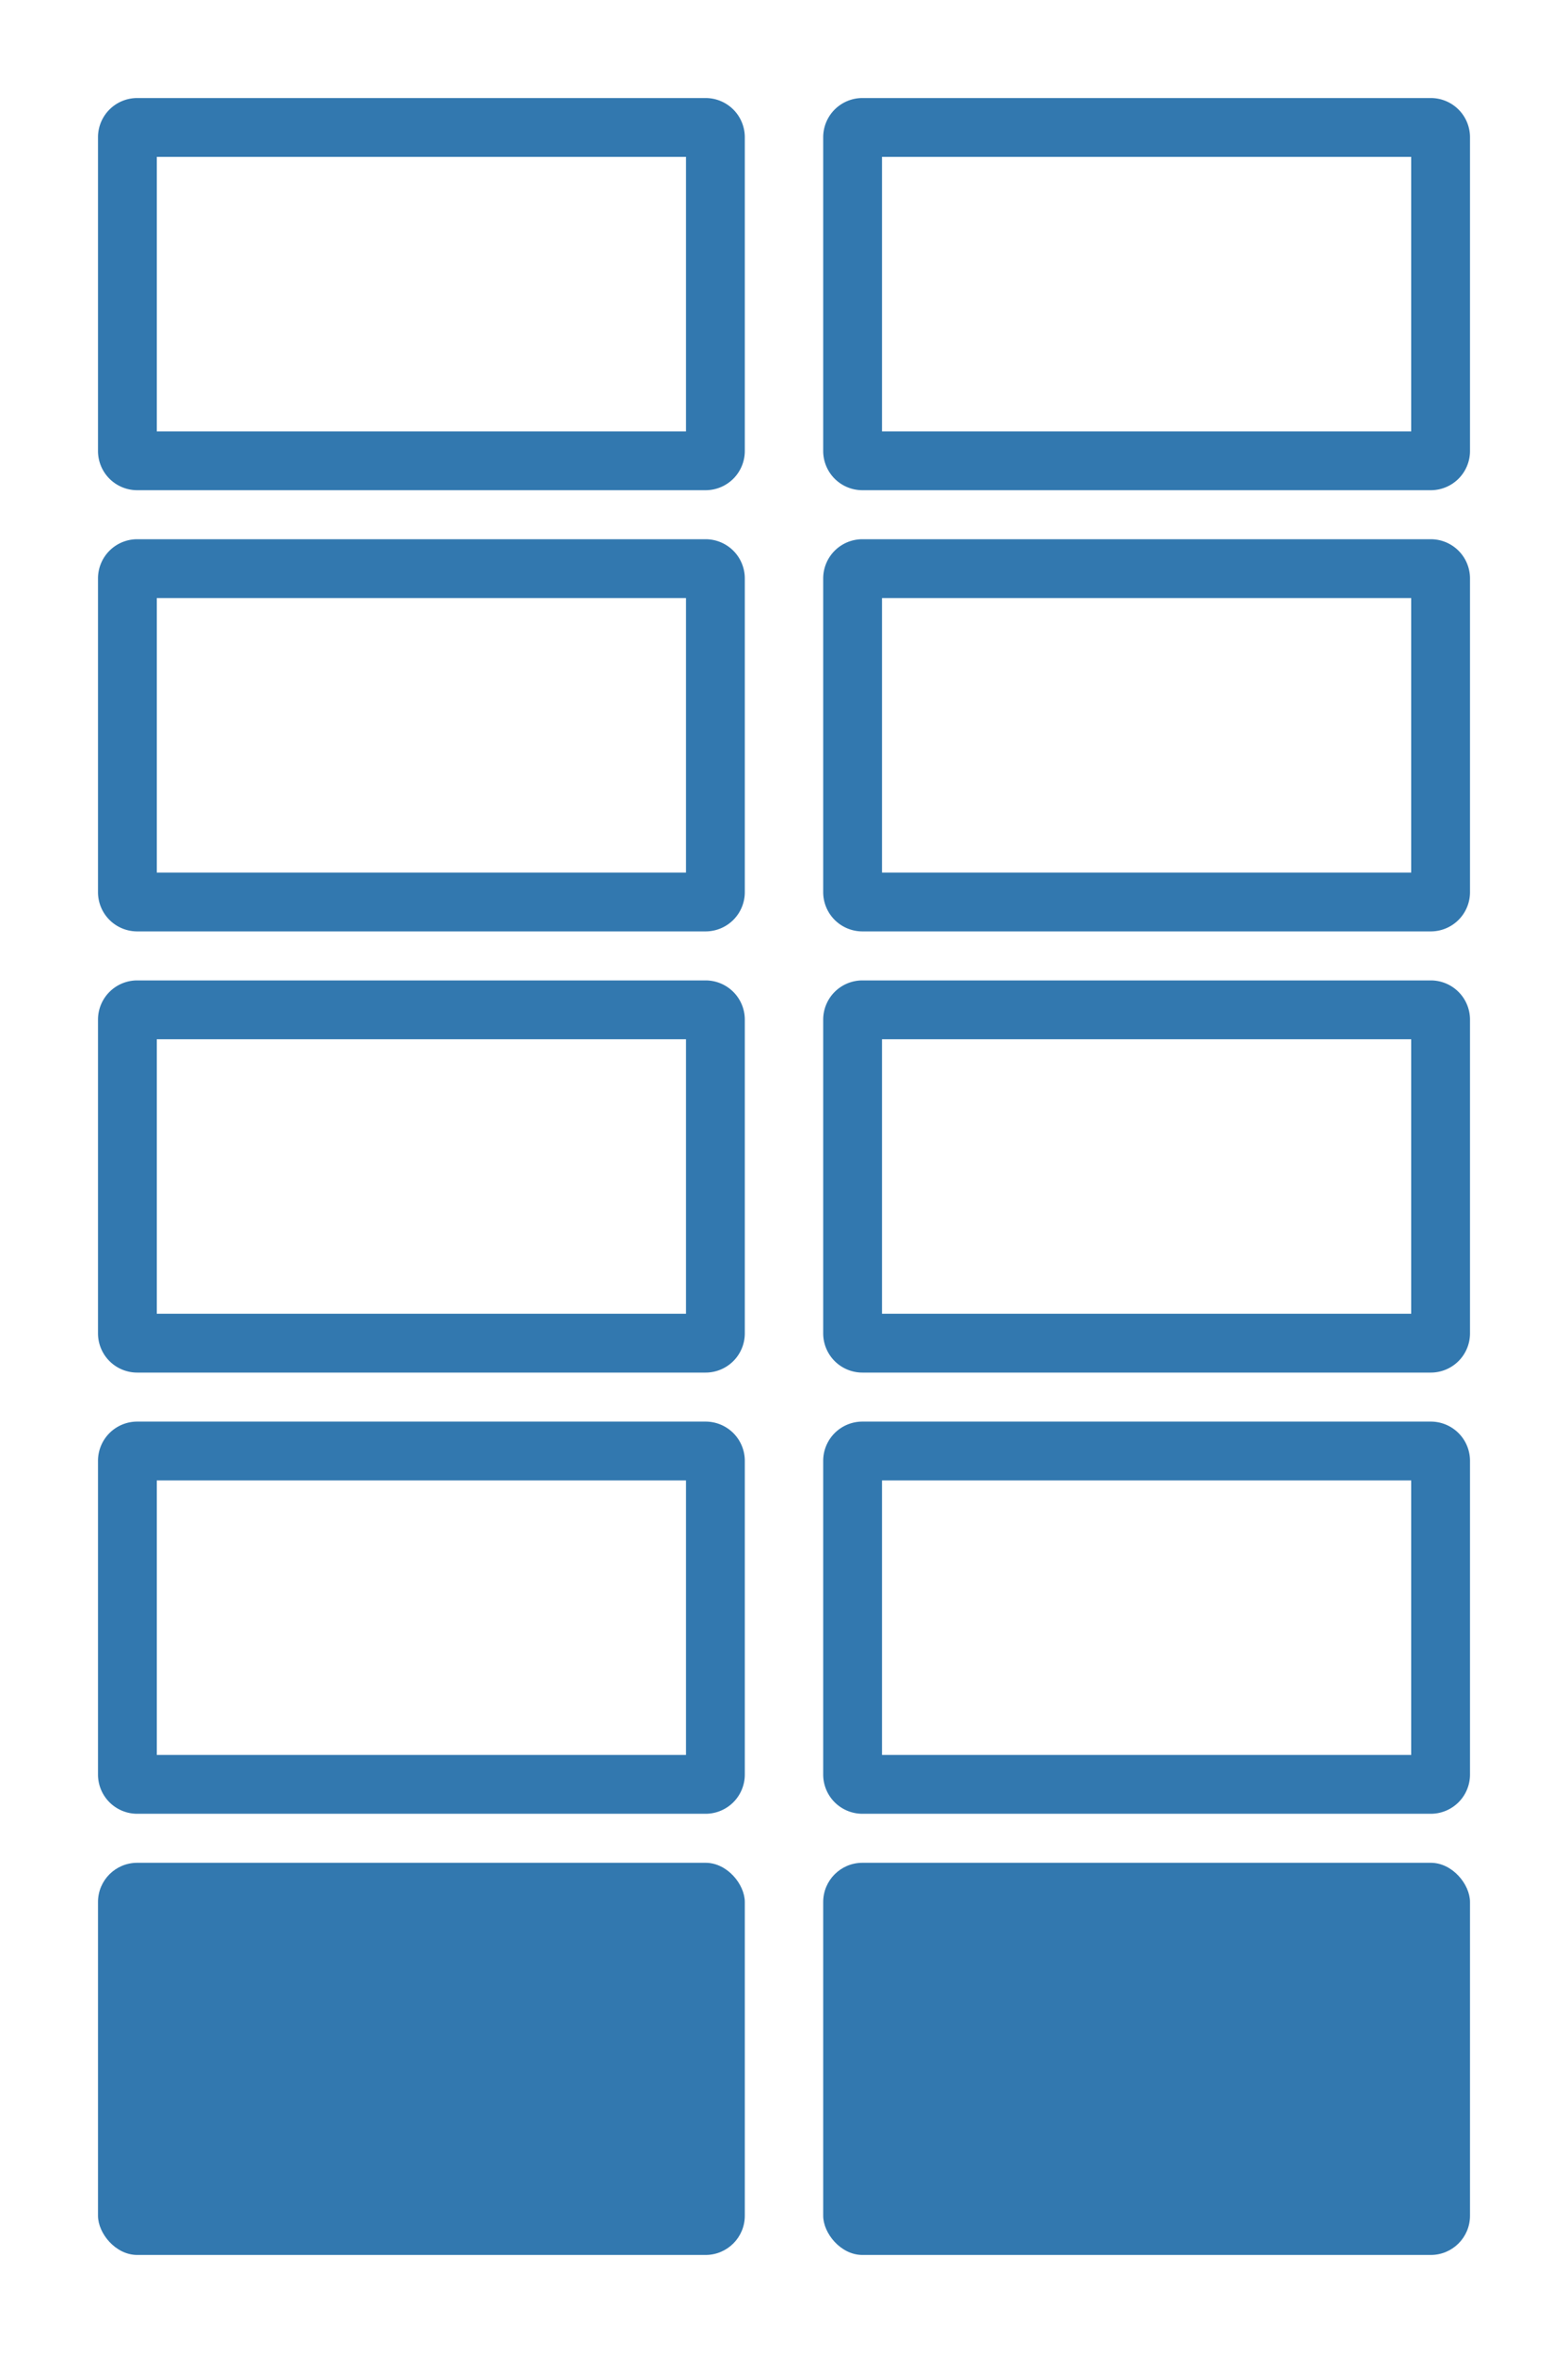
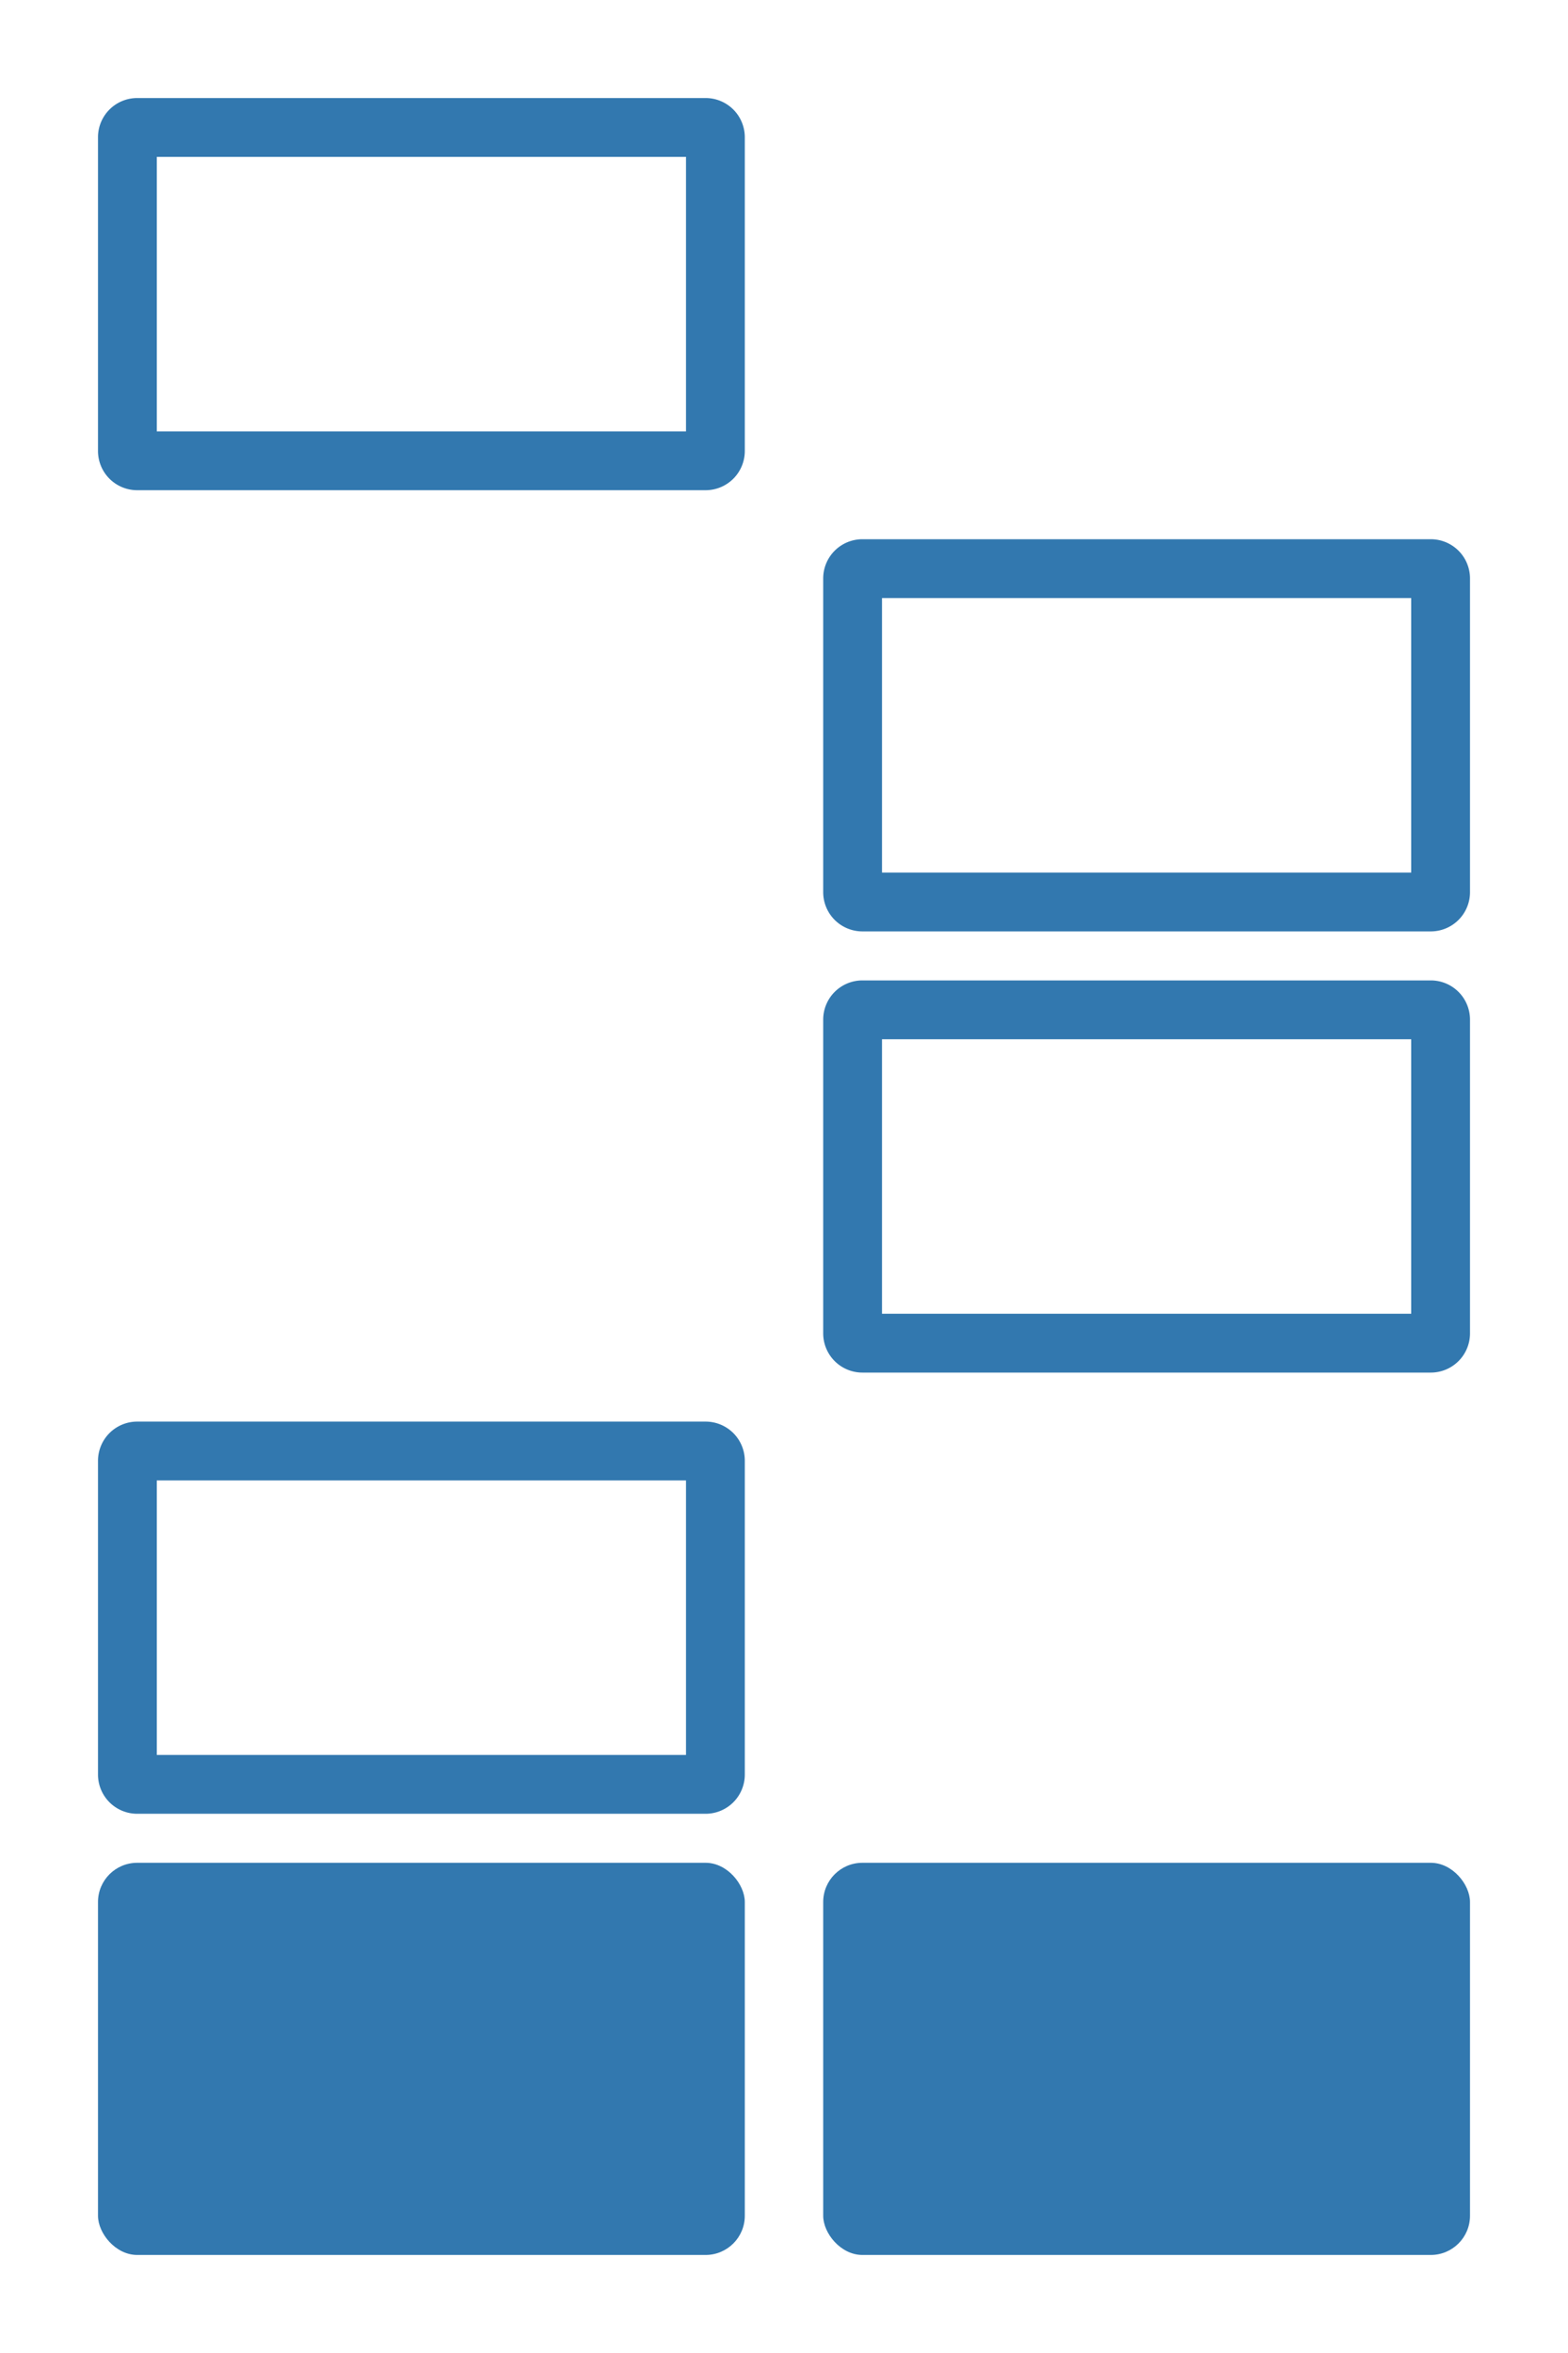
<svg xmlns="http://www.w3.org/2000/svg" width="80" height="120" viewBox="0 0 80 120">
  <title>icons-cal</title>
  <path d="M35,8V22H8V8H35m1-3H7A2,2,0,0,0,5,7V23a2,2,0,0,0,2,2H36a2,2,0,0,0,2-2V7a2,2,0,0,0-2-2Z" style="fill: #3278af" />
-   <path d="M72,8V22H45V8H72m1-3H44a2,2,0,0,0-2,2V23a2,2,0,0,0,2,2H73a2,2,0,0,0,2-2V7a2,2,0,0,0-2-2Z" style="fill: #3278af" />
-   <path d="M35,30.5v14H8v-14H35m1-3H7a2,2,0,0,0-2,2v16a2,2,0,0,0,2,2H36a2,2,0,0,0,2-2v-16a2,2,0,0,0-2-2Z" style="fill: #3278af" />
  <path d="M72,30.5v14H45v-14H72m1-3H44a2,2,0,0,0-2,2v16a2,2,0,0,0,2,2H73a2,2,0,0,0,2-2v-16a2,2,0,0,0-2-2Z" style="fill: #3278af" />
-   <path d="M35,53V67H8V53H35m1-3H7a2,2,0,0,0-2,2V68a2,2,0,0,0,2,2H36a2,2,0,0,0,2-2V52a2,2,0,0,0-2-2Z" style="fill: #3278af" />
  <path d="M72,53V67H45V53H72m1-3H44a2,2,0,0,0-2,2V68a2,2,0,0,0,2,2H73a2,2,0,0,0,2-2V52a2,2,0,0,0-2-2Z" style="fill: #3278af" />
  <path d="M35,75.5v14H8v-14H35m1-3H7a2,2,0,0,0-2,2v16a2,2,0,0,0,2,2H36a2,2,0,0,0,2-2v-16a2,2,0,0,0-2-2Z" style="fill: #3278af" />
-   <path d="M72,75.5v14H45v-14H72m1-3H44a2,2,0,0,0-2,2v16a2,2,0,0,0,2,2H73a2,2,0,0,0,2-2v-16a2,2,0,0,0-2-2Z" style="fill: #3278af" />
  <rect x="5" y="95" width="33" height="20" rx="2" ry="2" style="fill: #3278af" />
  <rect x="42" y="95" width="33" height="20" rx="2" ry="2" style="fill: #3278af" />
</svg>